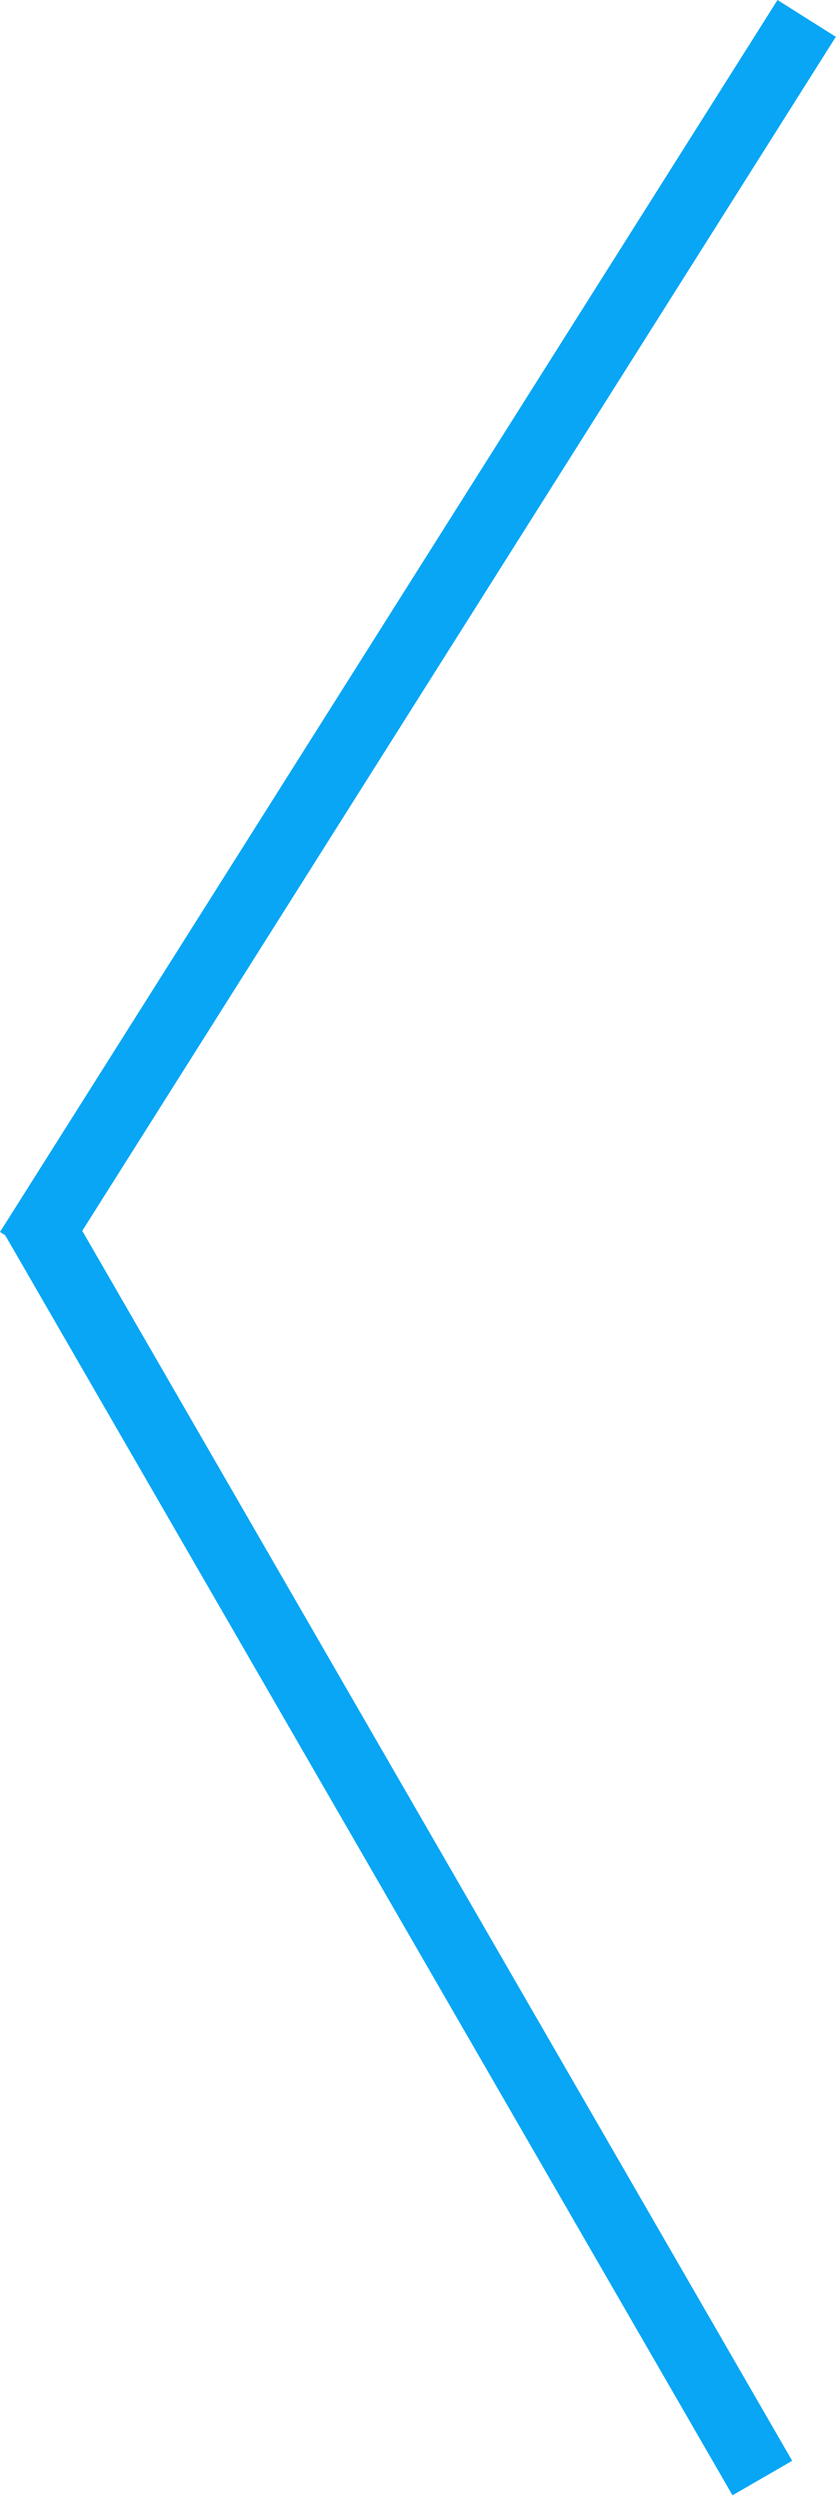
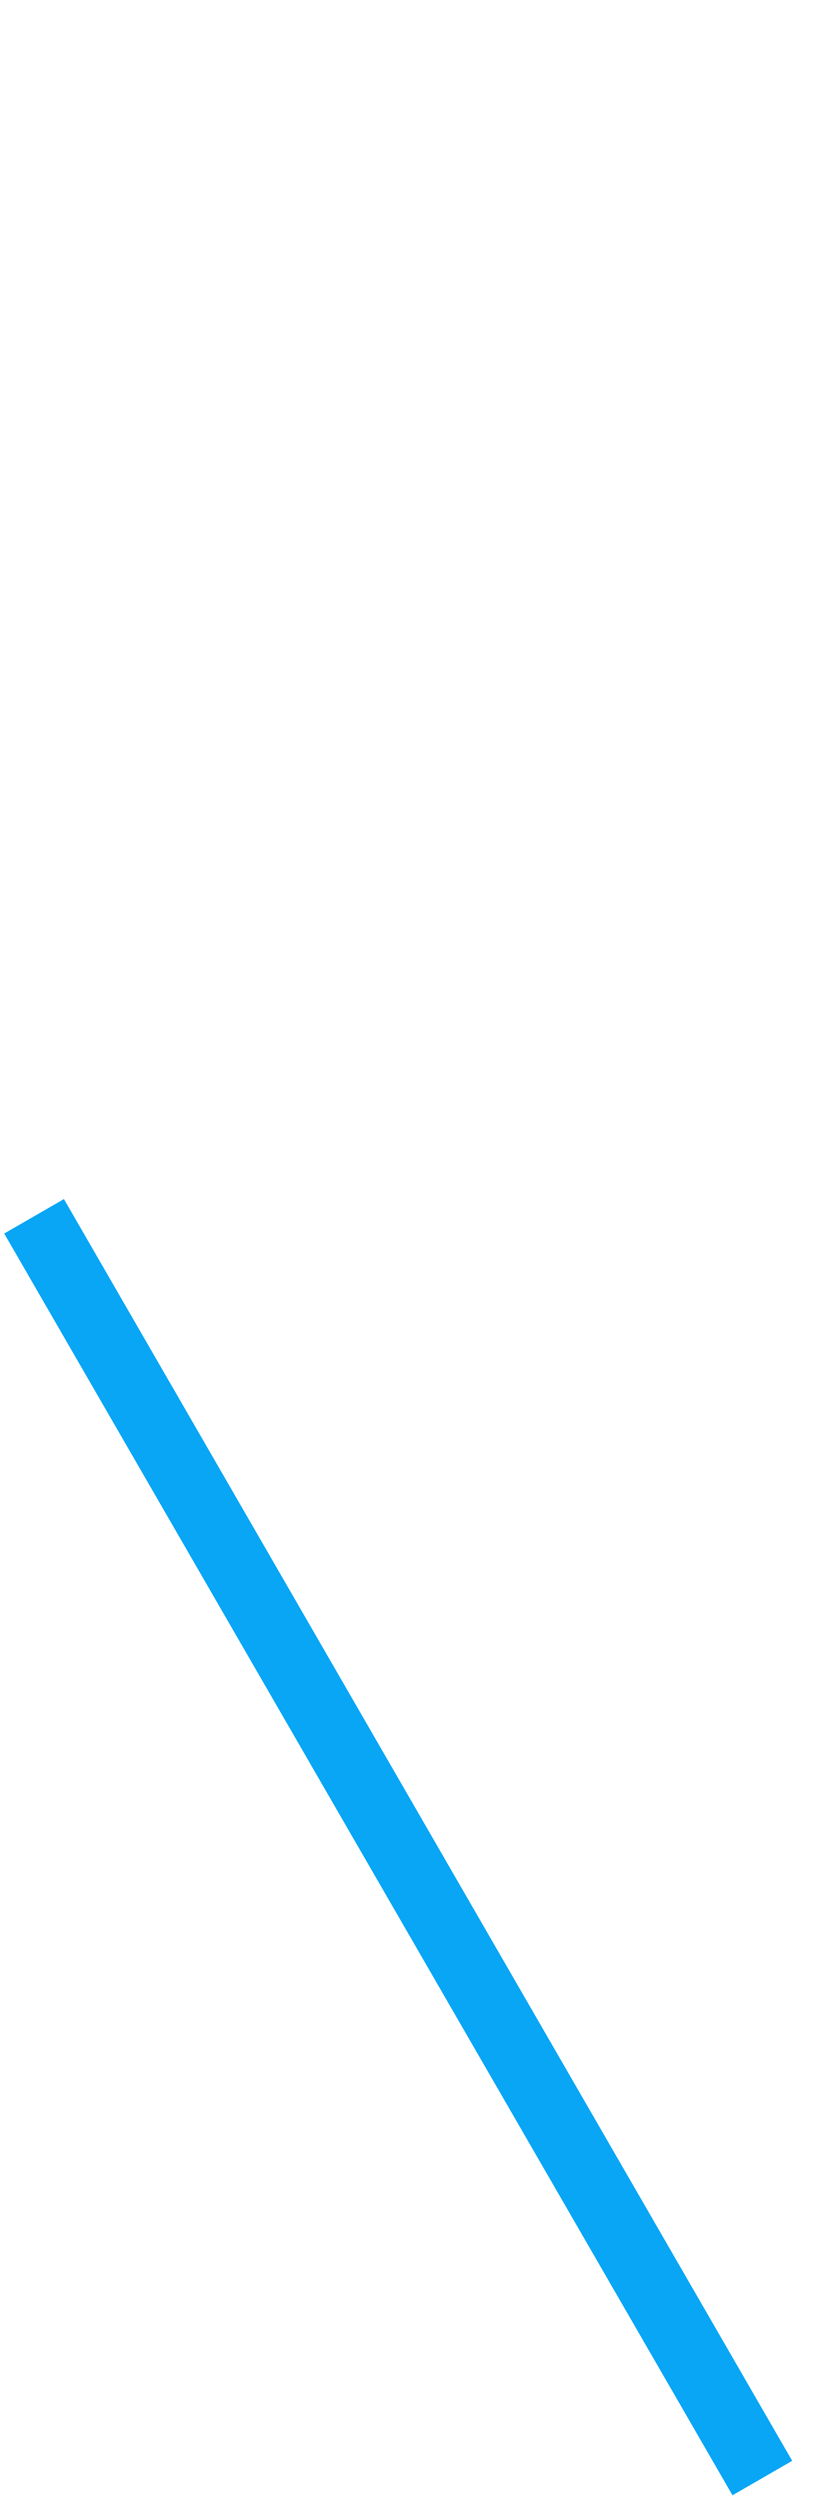
<svg xmlns="http://www.w3.org/2000/svg" width="97" height="290" viewBox="0 0 97 290" fill="none">
-   <path d="M90.214 0L96.979 4.271L6.765 147.177L0 142.907L90.214 0Z" fill="#08A6F5" />
  <path d="M91.917 285.445L84.989 289.445L0.489 143.087L7.417 139.087L91.917 285.445Z" fill="#08A6F5" />
</svg>